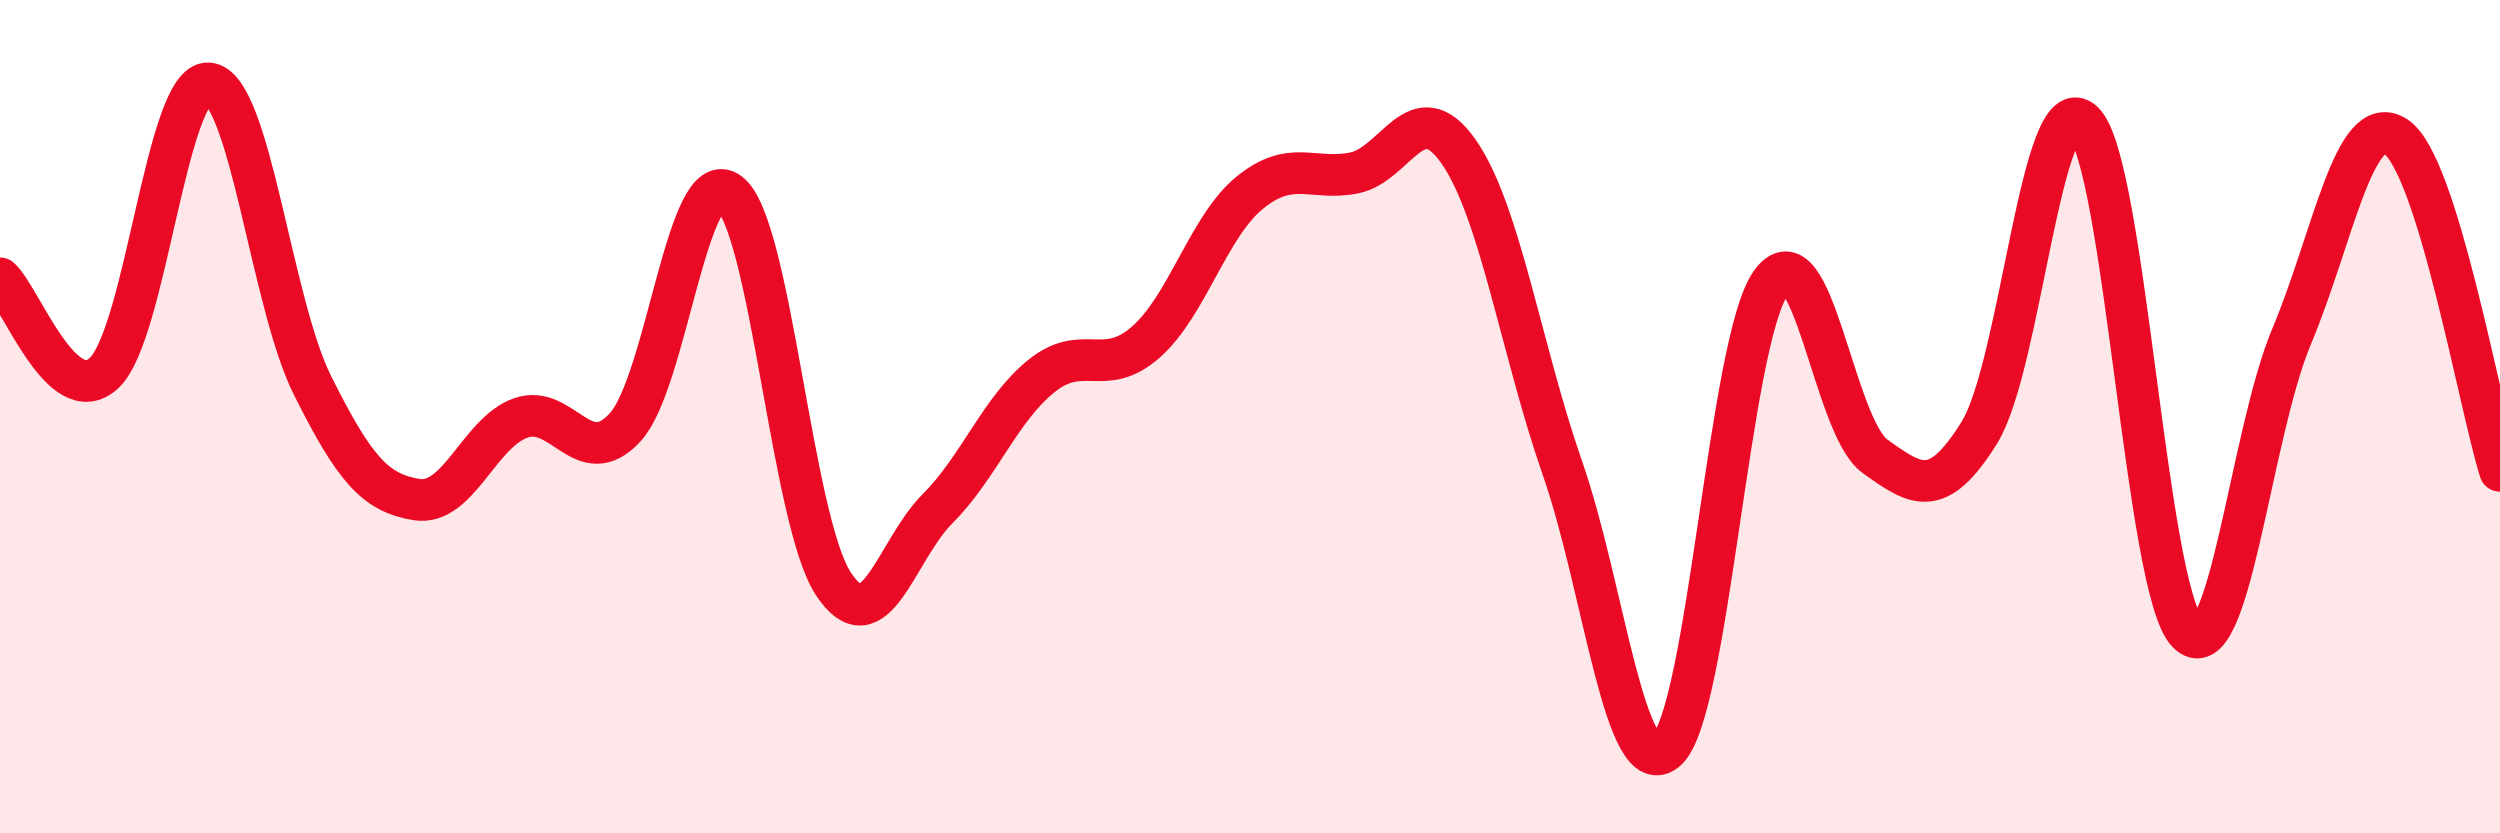
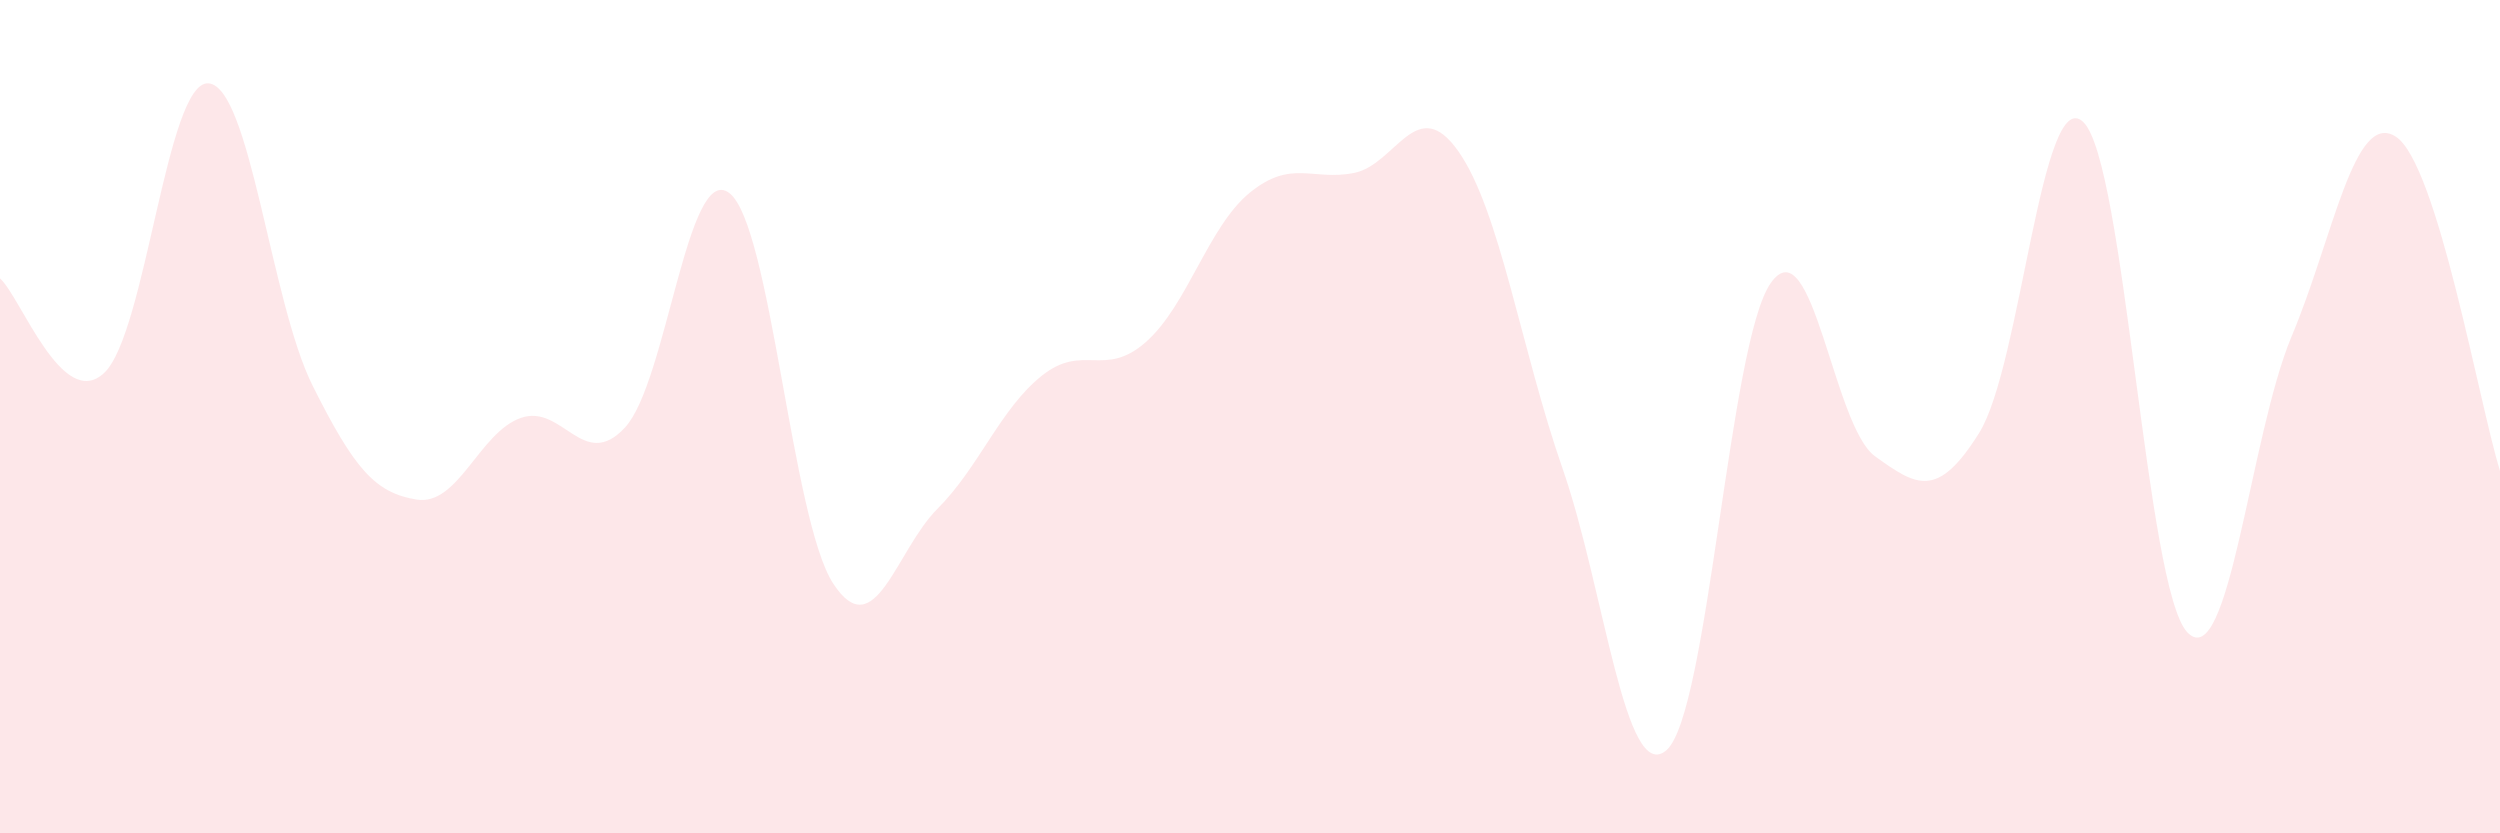
<svg xmlns="http://www.w3.org/2000/svg" width="60" height="20" viewBox="0 0 60 20">
  <path d="M 0,6.68 C 0.5,7.13 1.5,9.89 2.5,8.95 C 3.5,8.01 4,1.94 5,2 C 6,2.06 6.5,7.25 7.5,9.25 C 8.5,11.25 9,11.83 10,11.99 C 11,12.15 11.5,10.38 12.5,10.03 C 13.5,9.68 14,11.34 15,10.26 C 16,9.18 16.5,3.88 17.5,4.63 C 18.5,5.38 19,12.49 20,14.01 C 21,15.53 21.5,13.21 22.5,12.21 C 23.5,11.21 24,9.82 25,9.02 C 26,8.22 26.5,9.09 27.5,8.21 C 28.5,7.33 29,5.43 30,4.62 C 31,3.81 31.5,4.35 32.5,4.15 C 33.5,3.95 34,2.21 35,3.63 C 36,5.05 36.5,8.37 37.5,11.24 C 38.5,14.11 39,18.89 40,18 C 41,17.11 41.5,8.2 42.5,6.79 C 43.5,5.38 44,10.23 45,10.95 C 46,11.67 46.5,11.99 47.5,10.39 C 48.5,8.79 49,1.97 50,2.93 C 51,3.89 51.5,14.15 52.5,15.18 C 53.5,16.21 54,10.45 55,8.07 C 56,5.69 56.5,2.63 57.5,3.28 C 58.5,3.93 59.5,9.7 60,11.3L60 20L0 20Z" fill="#EB0A25" opacity="0.1" stroke-linecap="round" stroke-linejoin="round" />
-   <path d="M 0,6.68 C 0.5,7.13 1.5,9.89 2.5,8.95 C 3.5,8.01 4,1.94 5,2 C 6,2.06 6.5,7.25 7.5,9.25 C 8.5,11.25 9,11.83 10,11.99 C 11,12.15 11.5,10.38 12.5,10.03 C 13.5,9.68 14,11.34 15,10.26 C 16,9.18 16.5,3.88 17.5,4.63 C 18.5,5.38 19,12.49 20,14.01 C 21,15.53 21.5,13.21 22.5,12.21 C 23.5,11.21 24,9.82 25,9.02 C 26,8.22 26.5,9.09 27.5,8.21 C 28.5,7.33 29,5.43 30,4.62 C 31,3.81 31.5,4.35 32.5,4.15 C 33.5,3.95 34,2.21 35,3.63 C 36,5.05 36.5,8.37 37.5,11.24 C 38.5,14.11 39,18.89 40,18 C 41,17.11 41.5,8.2 42.5,6.79 C 43.5,5.38 44,10.23 45,10.95 C 46,11.67 46.5,11.99 47.5,10.39 C 48.5,8.79 49,1.97 50,2.93 C 51,3.89 51.5,14.15 52.5,15.18 C 53.5,16.21 54,10.45 55,8.07 C 56,5.69 56.5,2.63 57.5,3.28 C 58.5,3.93 59.5,9.7 60,11.3" stroke="#EB0A25" stroke-width="1" fill="none" stroke-linecap="round" stroke-linejoin="round" />
</svg>